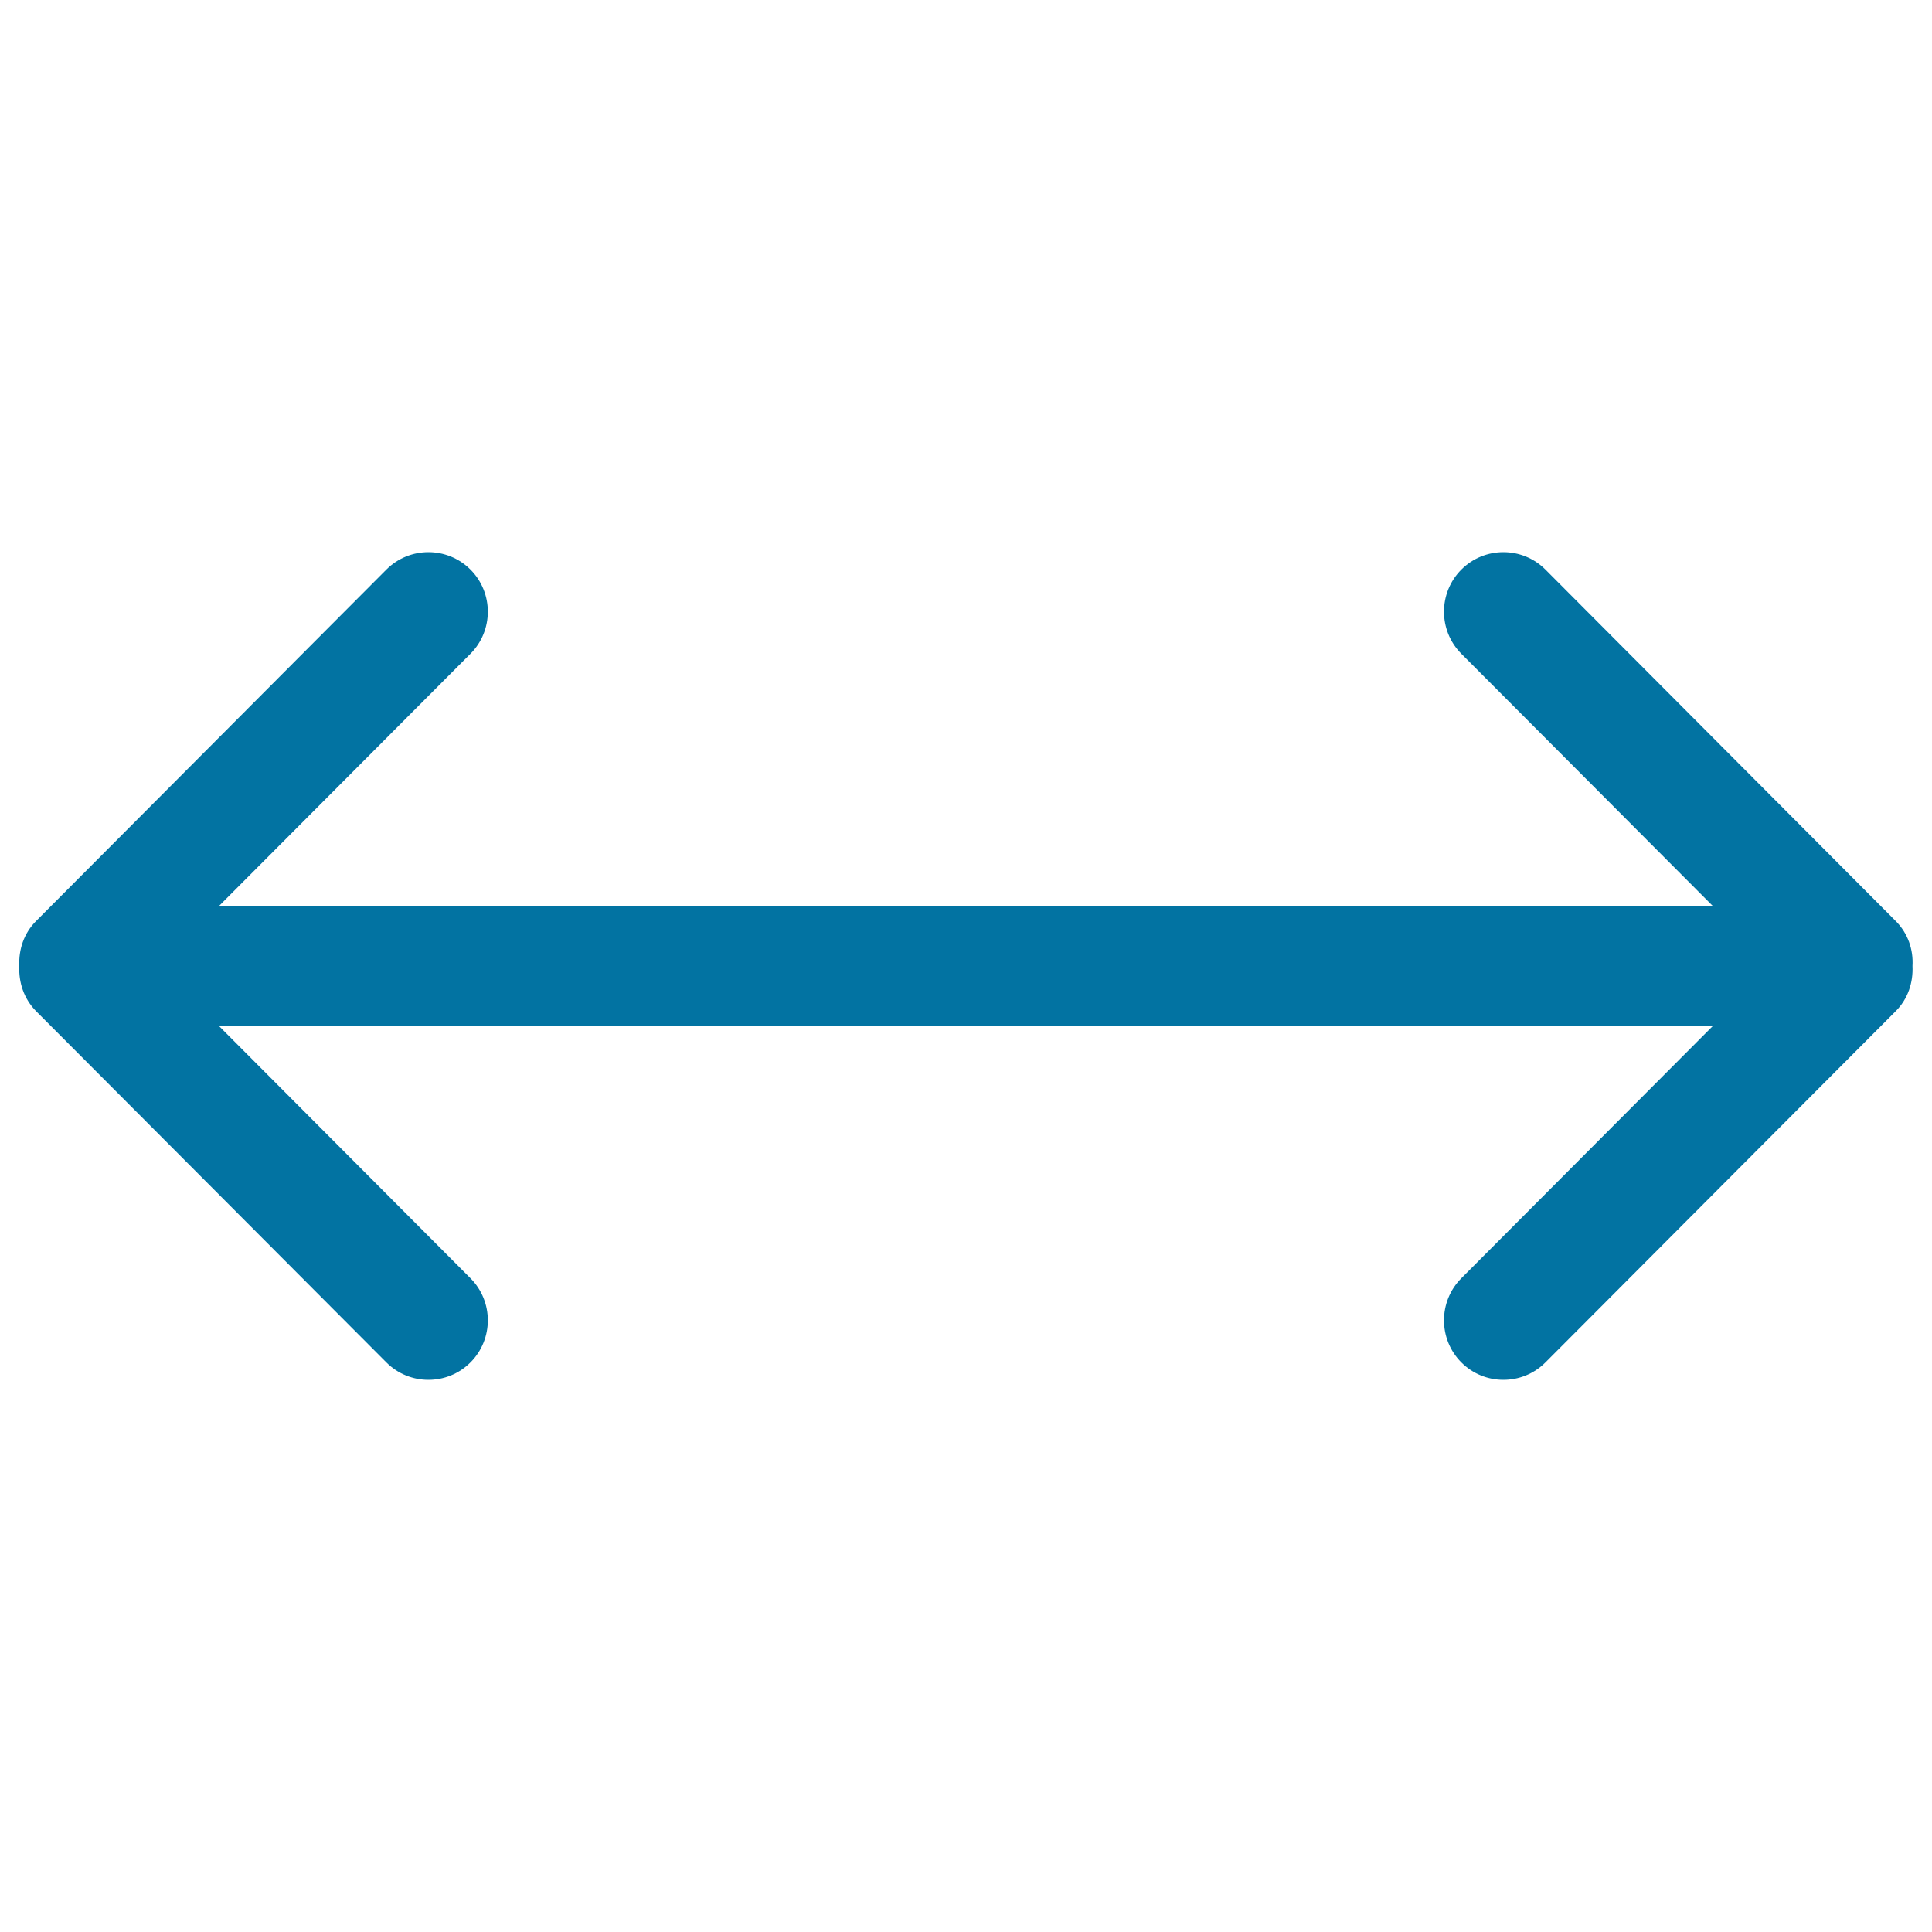
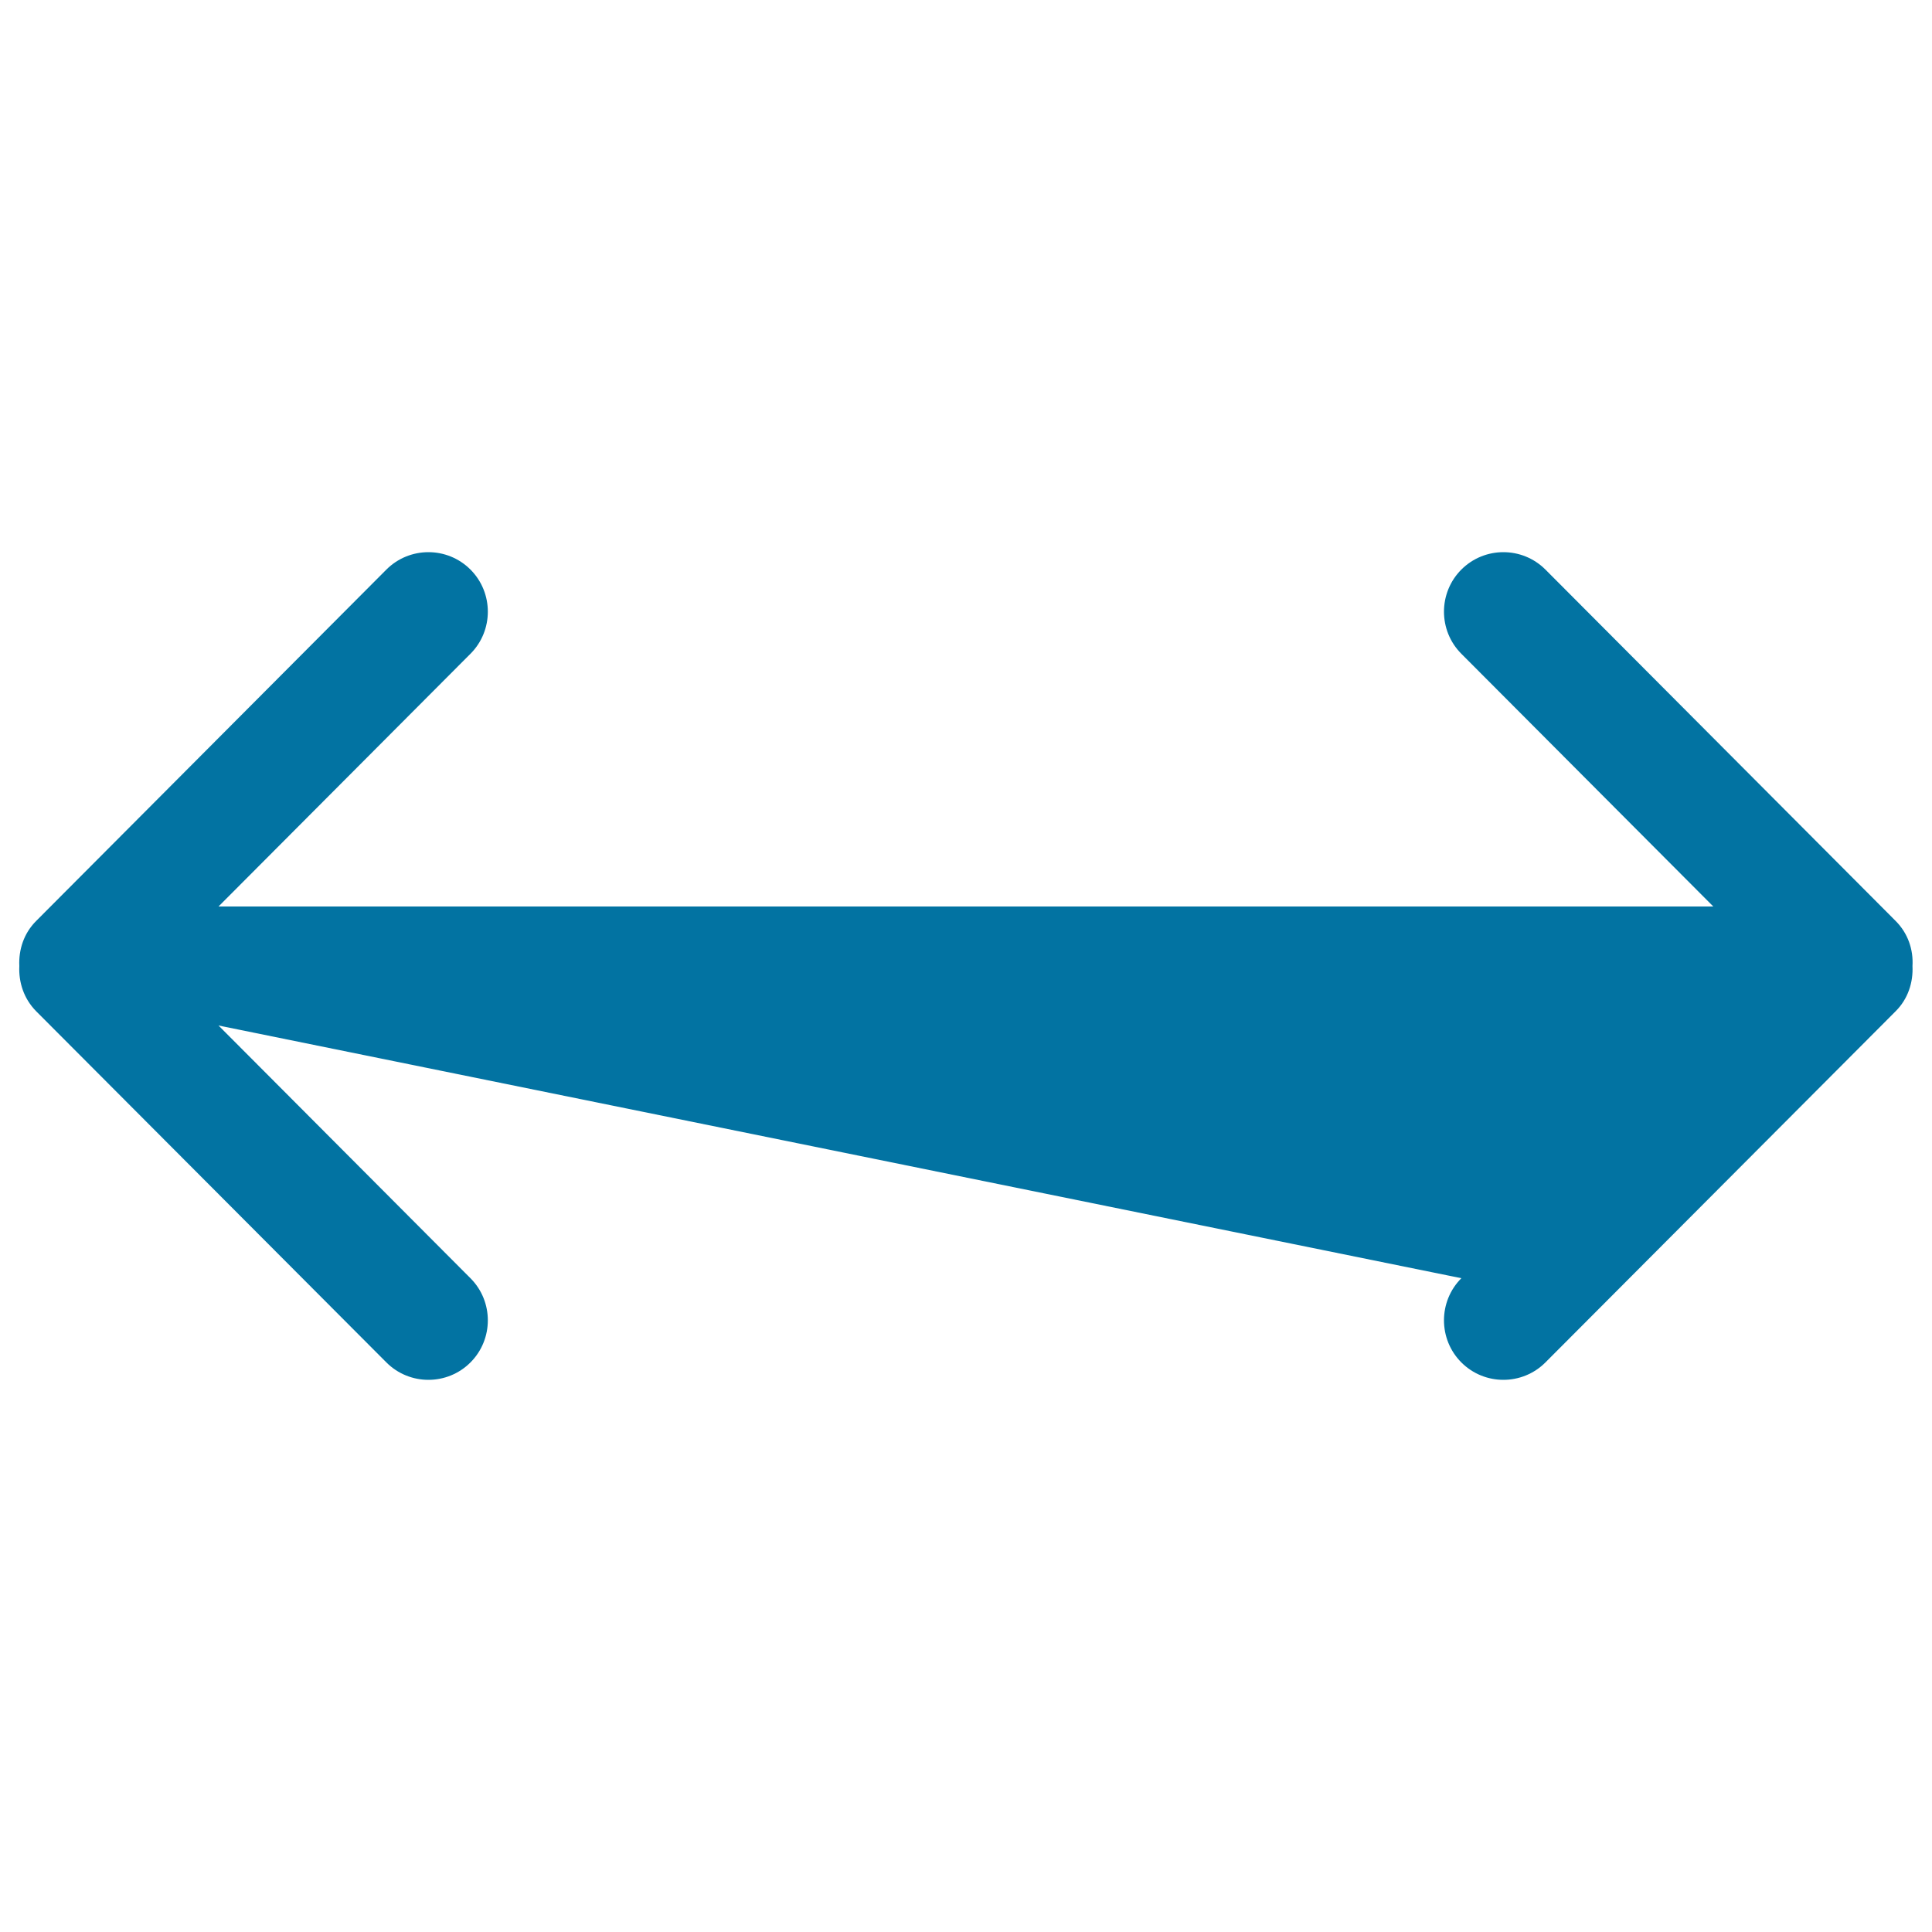
<svg xmlns="http://www.w3.org/2000/svg" viewBox="0 0 1000 1000" style="fill:#0273a2">
  <title>Double Arrow Horizontal Symbol SVG icon</title>
  <g>
    <g id="_x34__39_">
      <g>
-         <path d="M981.2,476.7L799.9,294.8c-12-12-31.5-12-43.5,0c-12,12-12,31.6,0,43.6l130.4,130.8H113.1l130.4-130.8c12-12,12-31.6,0-43.6c-12-12-31.5-12-43.5,0L18.7,476.7c-6.4,6.4-9.1,14.9-8.7,23.3c-0.4,8.4,2.3,16.9,8.7,23.4l181.3,181.8c12,12,31.5,12,43.5,0c12-12,12-31.6,0-43.6L113.1,530.8h773.7L756.4,661.6c-12,12-12,31.6,0,43.6c12,12,31.5,12,43.5,0l181.3-181.8c6.4-6.4,9.1-14.9,8.7-23.4C990.4,491.6,987.6,483.1,981.2,476.7z" />
+         <path d="M981.2,476.7L799.9,294.8c-12-12-31.5-12-43.5,0c-12,12-12,31.6,0,43.6l130.4,130.8H113.1l130.4-130.8c12-12,12-31.6,0-43.6c-12-12-31.5-12-43.5,0L18.7,476.7c-6.4,6.4-9.1,14.9-8.7,23.3c-0.4,8.4,2.3,16.9,8.7,23.4l181.3,181.8c12,12,31.5,12,43.5,0c12-12,12-31.6,0-43.6L113.1,530.8L756.4,661.6c-12,12-12,31.6,0,43.6c12,12,31.5,12,43.5,0l181.3-181.8c6.4-6.4,9.1-14.9,8.7-23.4C990.4,491.6,987.6,483.1,981.2,476.7z" />
      </g>
    </g>
  </g>
</svg>